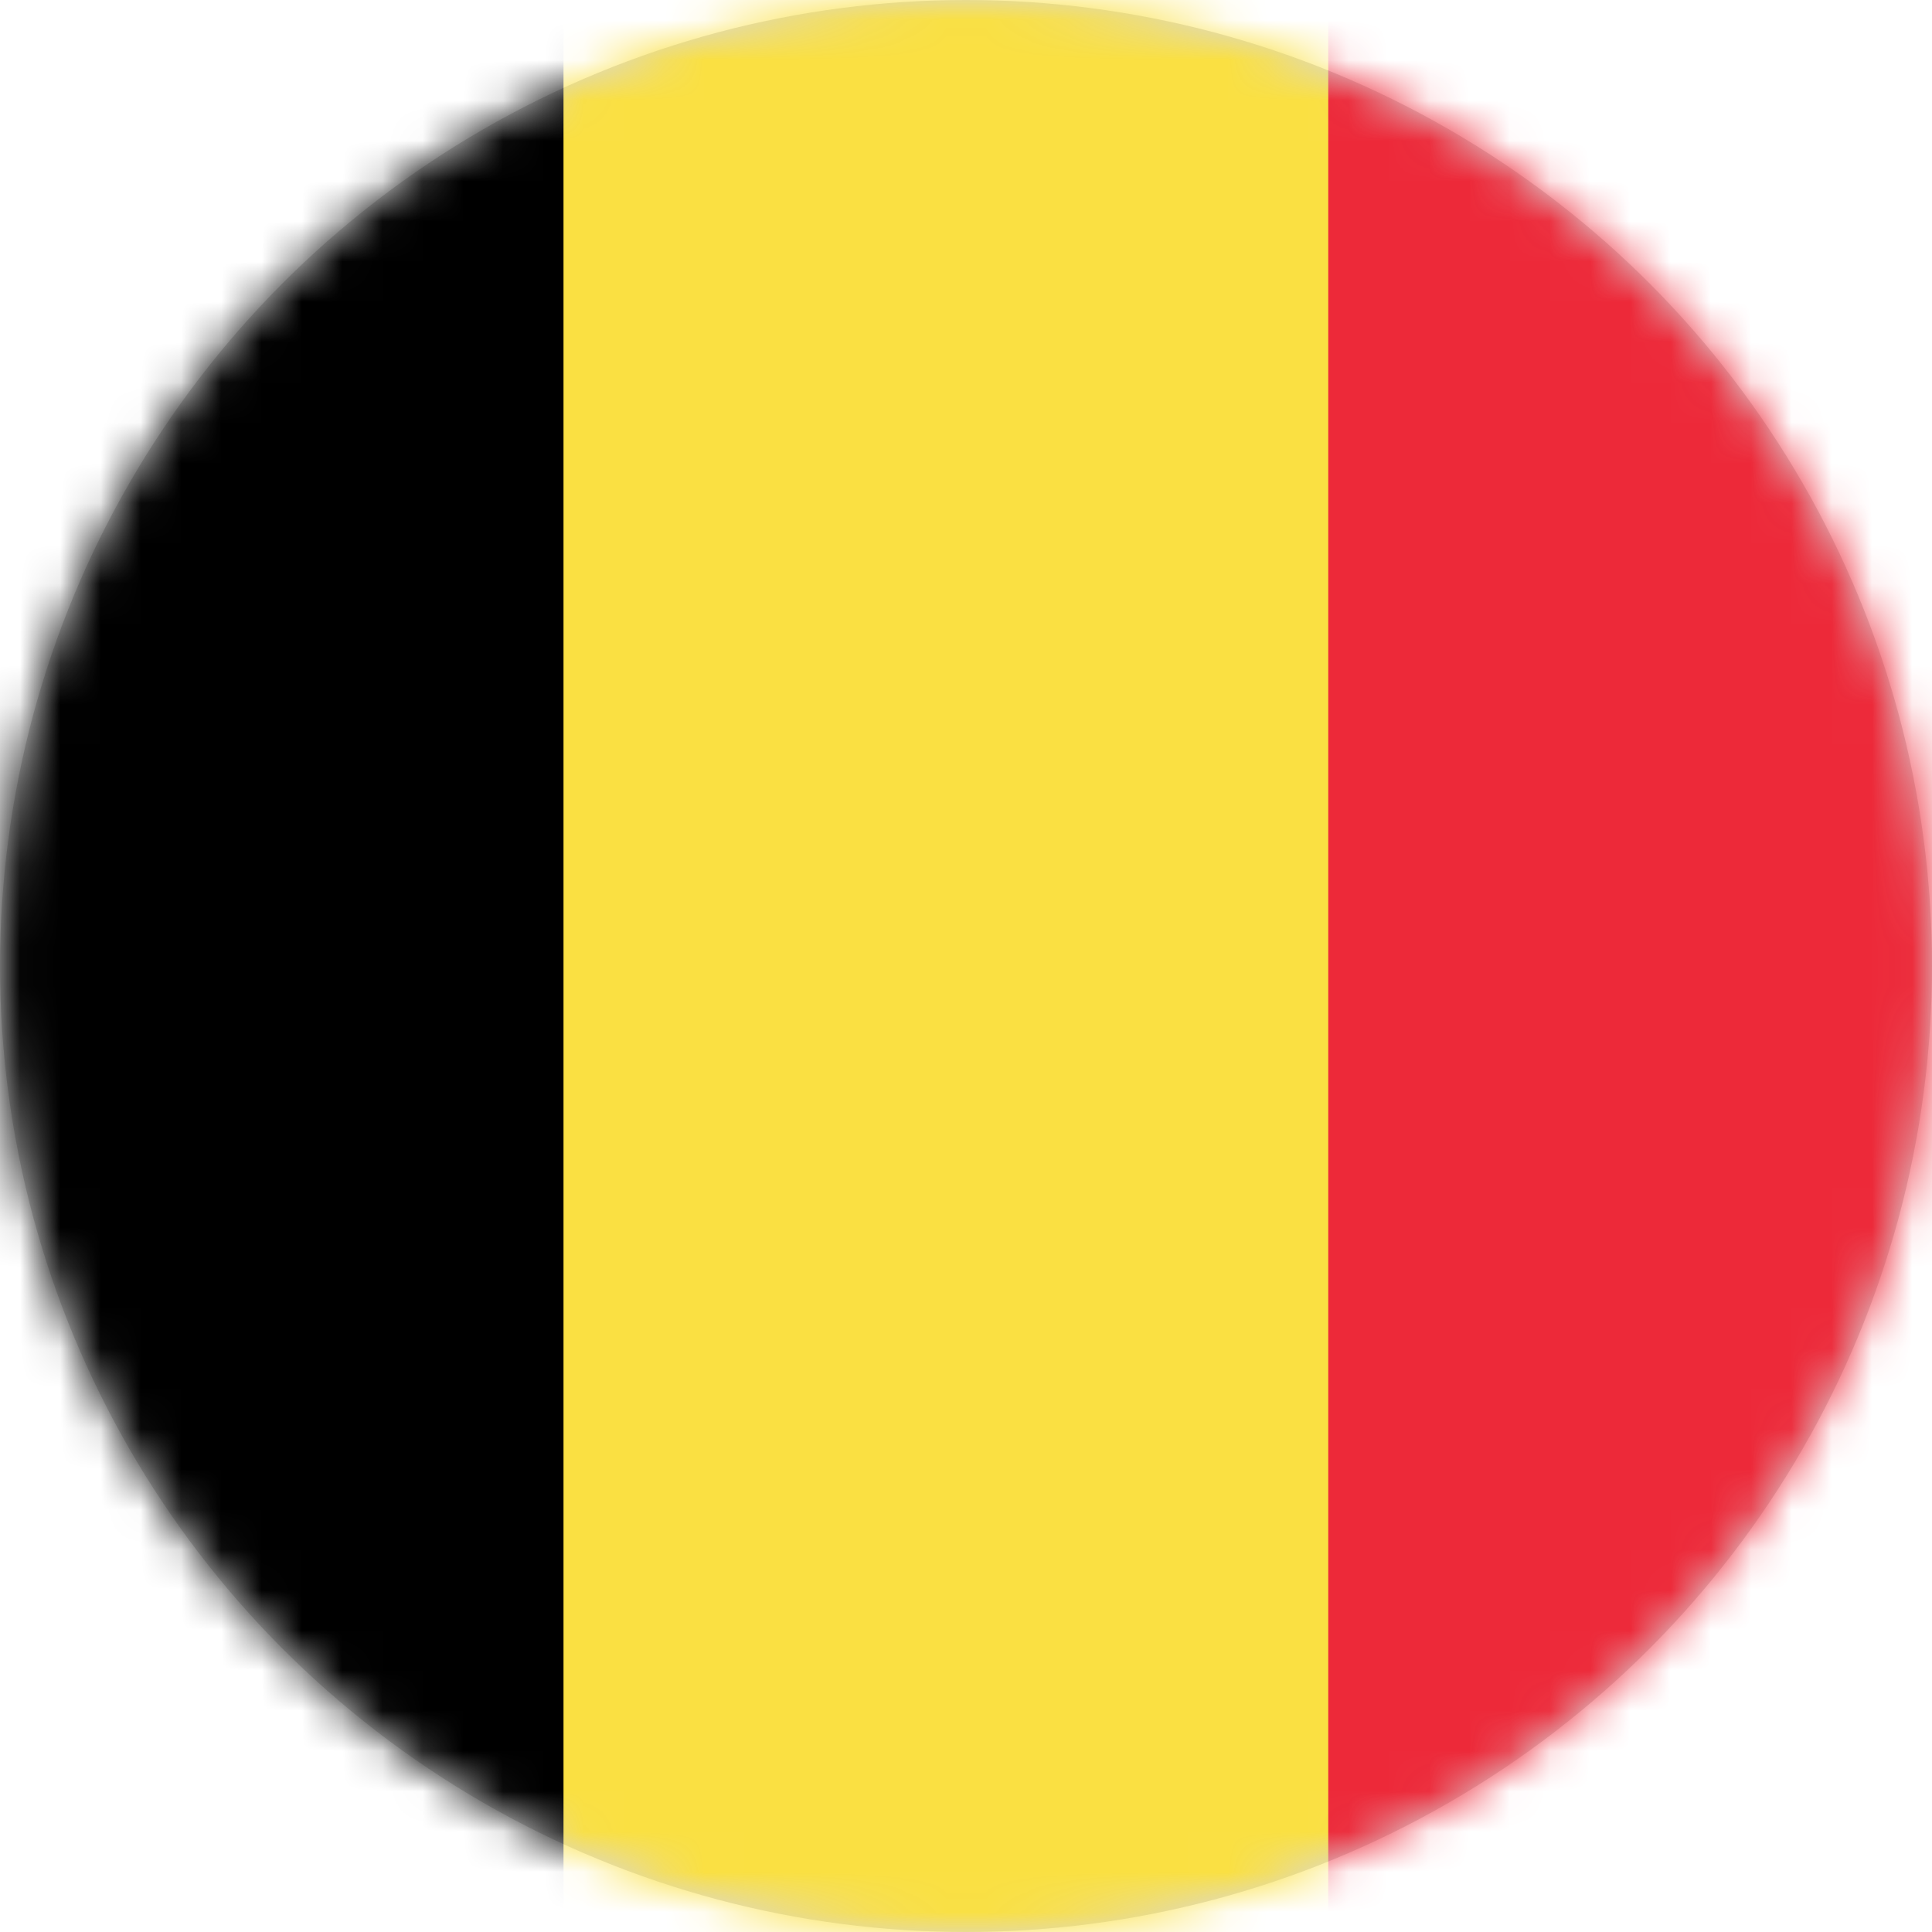
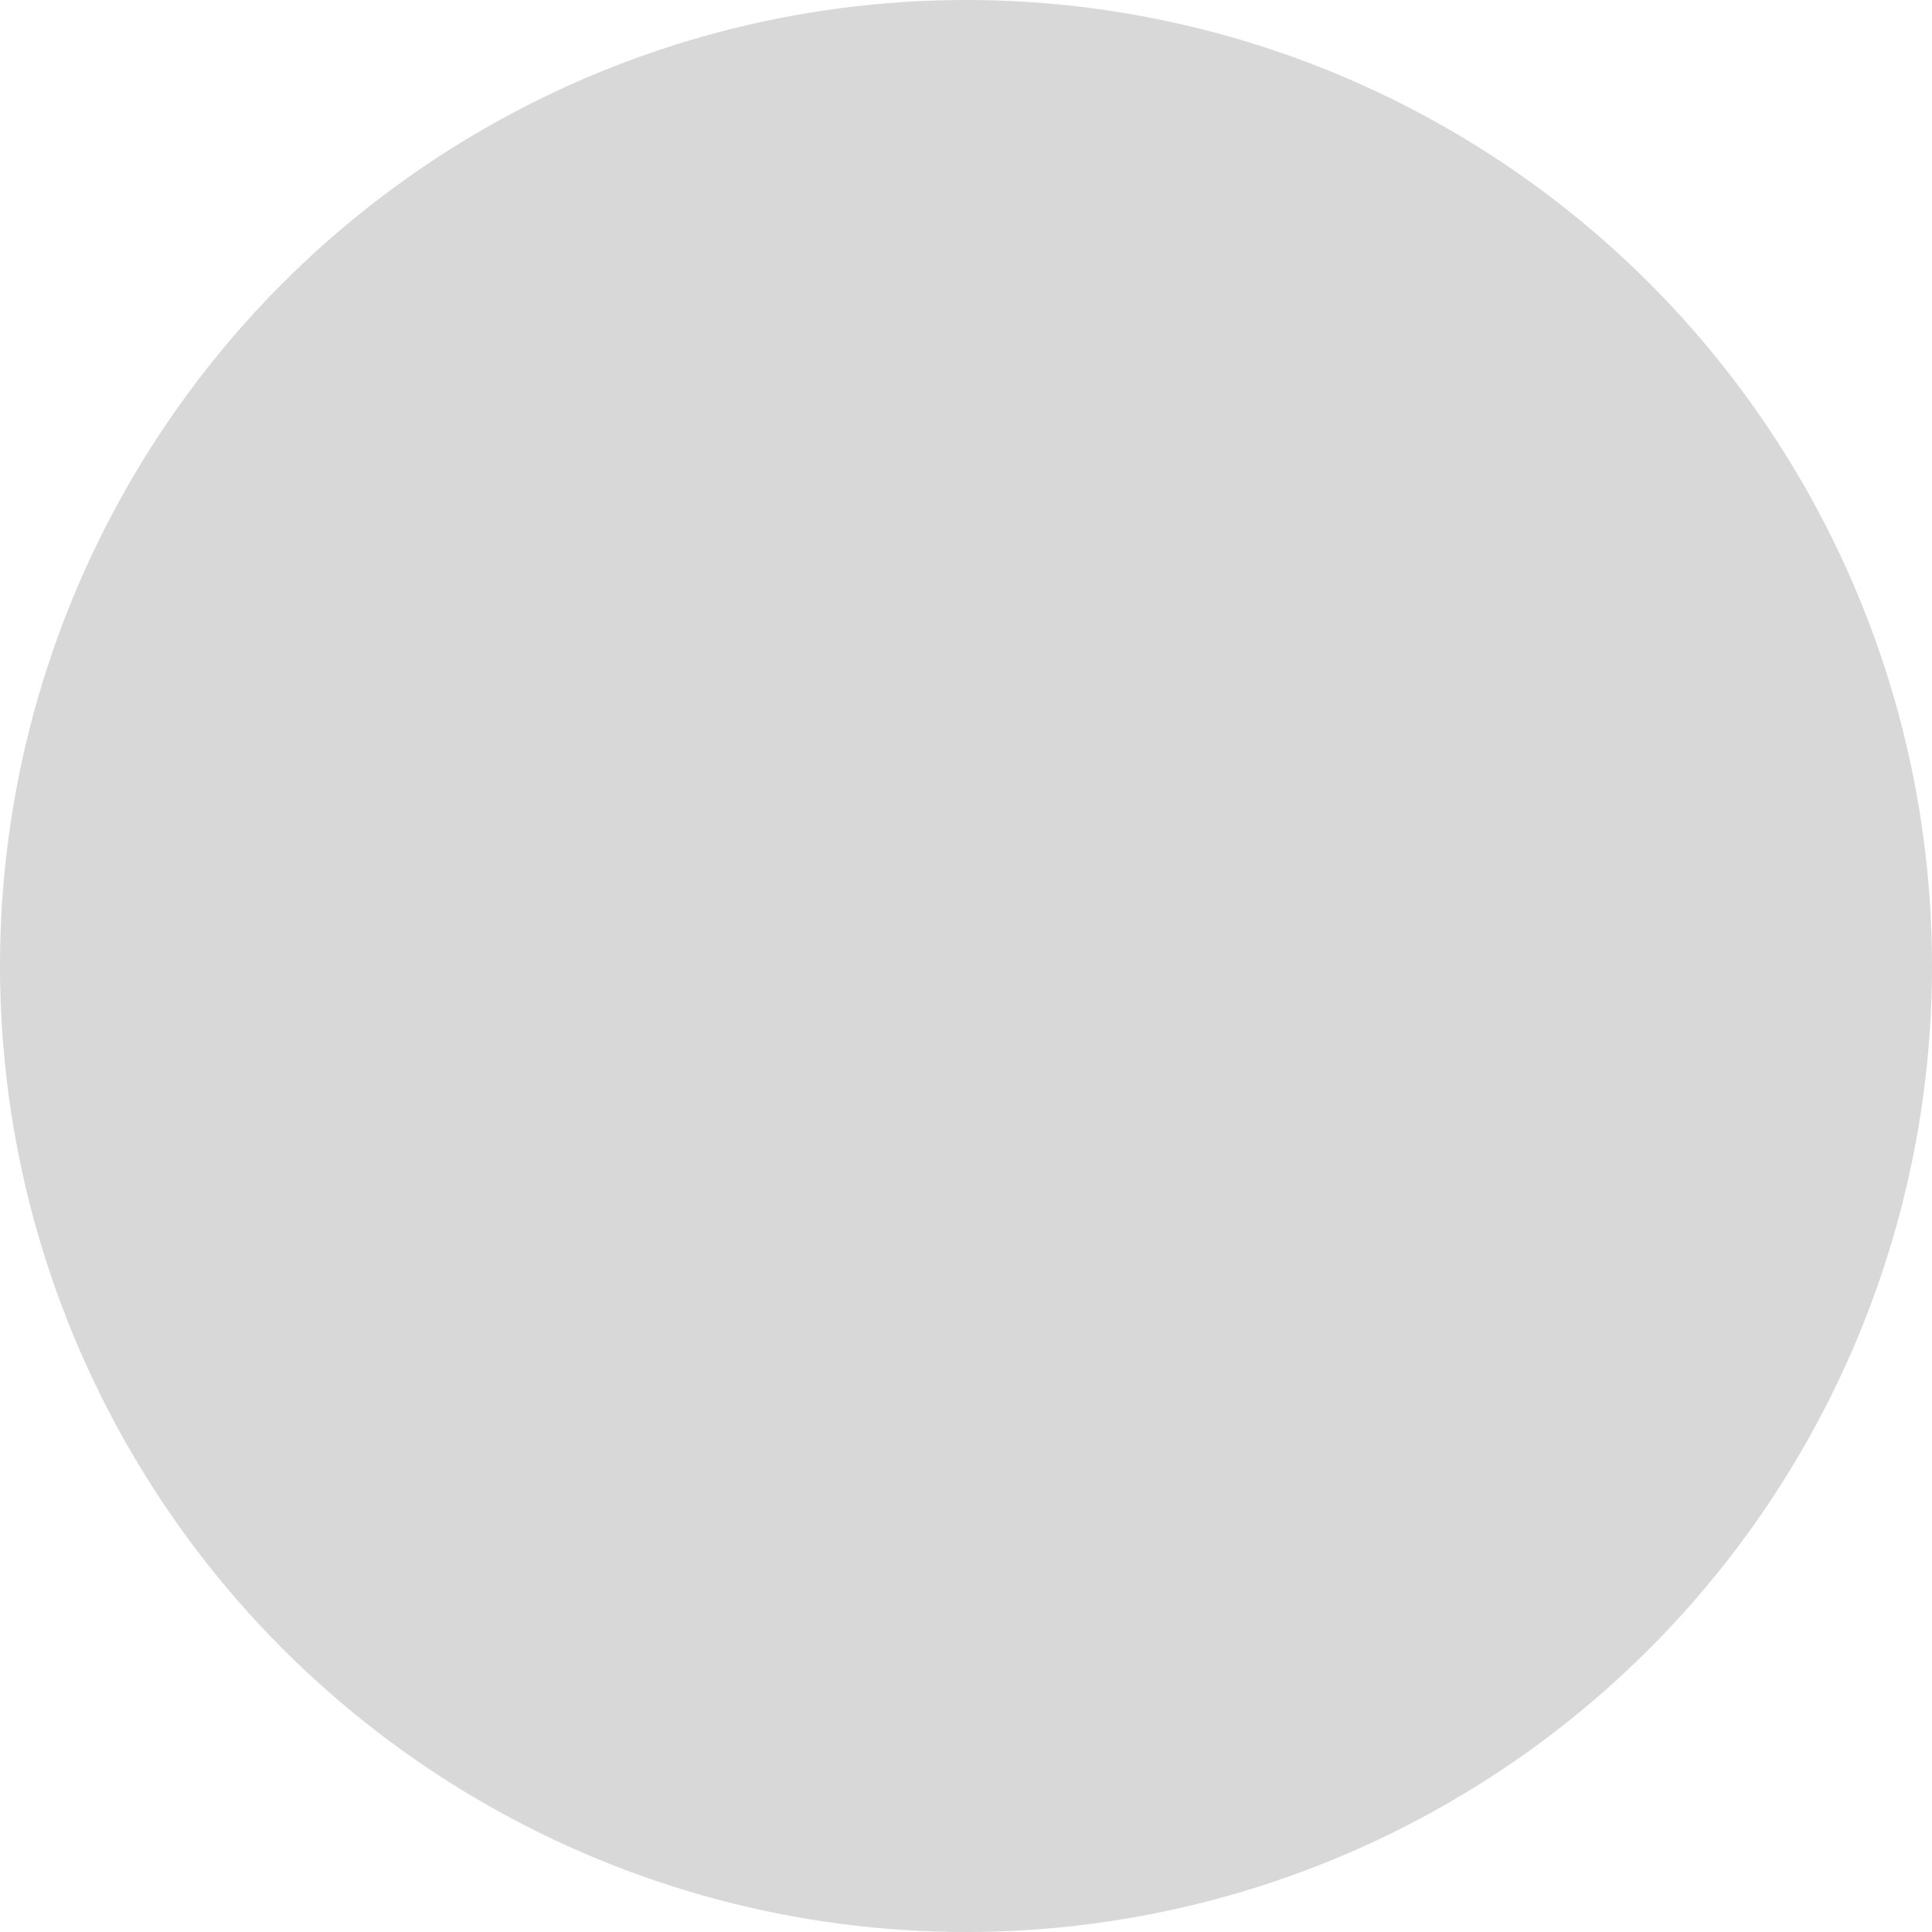
<svg xmlns="http://www.w3.org/2000/svg" xmlns:xlink="http://www.w3.org/1999/xlink" width="48px" height="48px" viewBox="0 0 48 48" version="1.1">
  <title>belgien</title>
  <desc>Created with Sketch.</desc>
  <defs>
    <circle id="path-1" cx="24" cy="24" r="24" />
  </defs>
  <g id="belgien" stroke="none" stroke-width="1" fill="none" fill-rule="evenodd">
    <g id="Bitmap">
      <mask id="mask-2" fill="white">
        <use xlink:href="#path-1" />
      </mask>
      <use id="Mask" fill="#D8D8D8" xlink:href="#path-1" />
      <g id="Flag_of_Belgium" mask="url(#mask-2)" fill-rule="nonzero">
        <g transform="translate(-4, 0)" id="Path">
-           <polygon fill="#ED2939" points="0 0 55 0 55 48 0 48" />
-           <polygon fill="#FAE042" points="0 0 37 0 37 48 0 48" />
-           <polygon fill="#000000" points="0 0 18 0 18 48 0 48" />
-         </g>
+           </g>
      </g>
    </g>
  </g>
</svg>